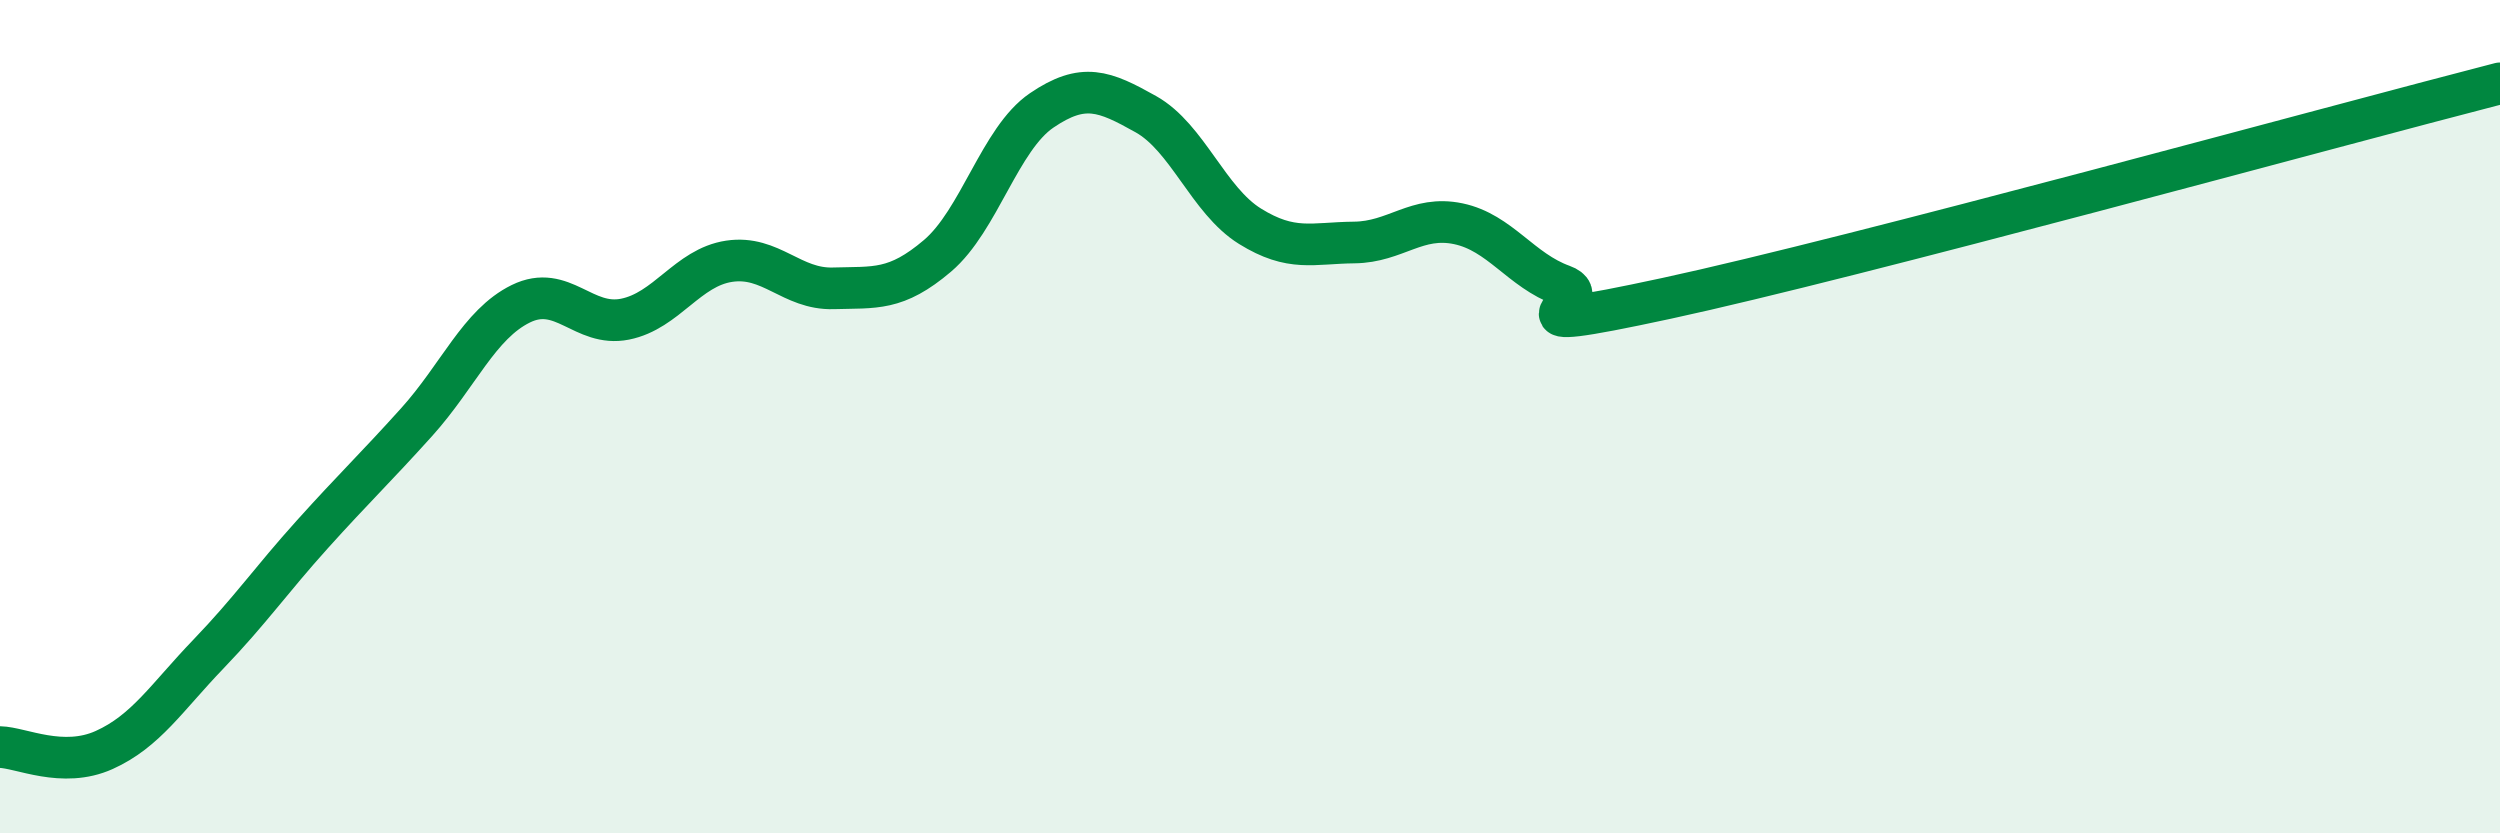
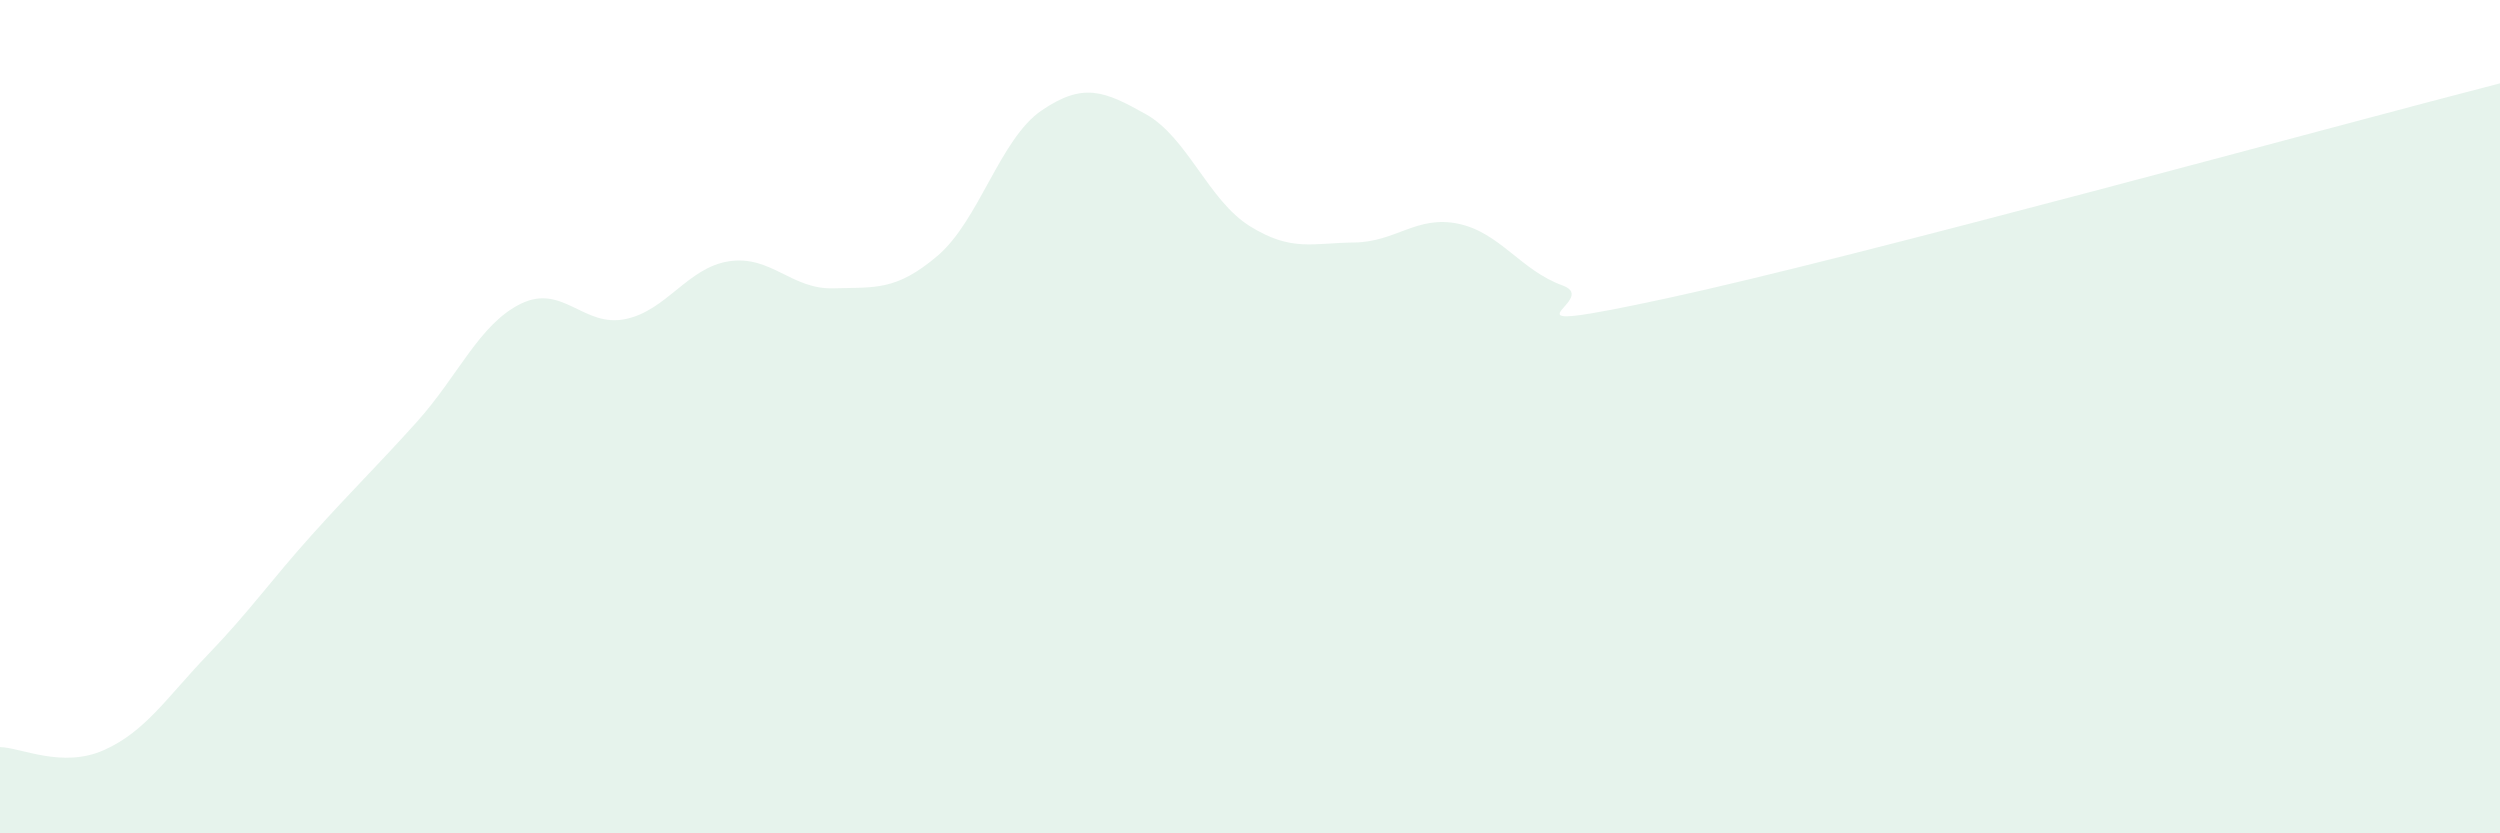
<svg xmlns="http://www.w3.org/2000/svg" width="60" height="20" viewBox="0 0 60 20">
  <path d="M 0,17.93 C 0.5,17.94 1.5,18.45 2.5,18 C 3.5,17.55 4,16.74 5,15.7 C 6,14.66 6.5,13.93 7.5,12.82 C 8.5,11.71 9,11.24 10,10.13 C 11,9.02 11.5,7.78 12.5,7.29 C 13.5,6.8 14,7.86 15,7.66 C 16,7.46 16.5,6.42 17.5,6.27 C 18.5,6.12 19,6.95 20,6.92 C 21,6.89 21.5,6.99 22.5,6.14 C 23.5,5.29 24,3.33 25,2.65 C 26,1.97 26.5,2.18 27.5,2.74 C 28.5,3.3 29,4.81 30,5.43 C 31,6.05 31.5,5.83 32.5,5.82 C 33.5,5.81 34,5.16 35,5.37 C 36,5.58 36.5,6.49 37.5,6.85 C 38.5,7.21 35.5,8.13 40,7.16 C 44.5,6.19 56,3.03 60,2L60 20L0 20Z" fill="#008740" opacity="0.1" stroke-linecap="round" stroke-linejoin="round" />
-   <path d="M 0,17.93 C 0.5,17.94 1.5,18.45 2.5,18 C 3.5,17.55 4,16.74 5,15.7 C 6,14.66 6.5,13.93 7.5,12.82 C 8.5,11.71 9,11.24 10,10.13 C 11,9.02 11.5,7.78 12.5,7.29 C 13.5,6.8 14,7.86 15,7.66 C 16,7.46 16.5,6.42 17.5,6.27 C 18.5,6.12 19,6.95 20,6.92 C 21,6.89 21.5,6.99 22.5,6.14 C 23.5,5.29 24,3.33 25,2.65 C 26,1.97 26.5,2.18 27.5,2.74 C 28.5,3.3 29,4.81 30,5.43 C 31,6.05 31.5,5.83 32.5,5.82 C 33.5,5.81 34,5.16 35,5.37 C 36,5.58 36.5,6.49 37.5,6.85 C 38.5,7.21 35.5,8.13 40,7.16 C 44.5,6.19 56,3.03 60,2" stroke="#008740" stroke-width="1" fill="none" stroke-linecap="round" stroke-linejoin="round" />
</svg>